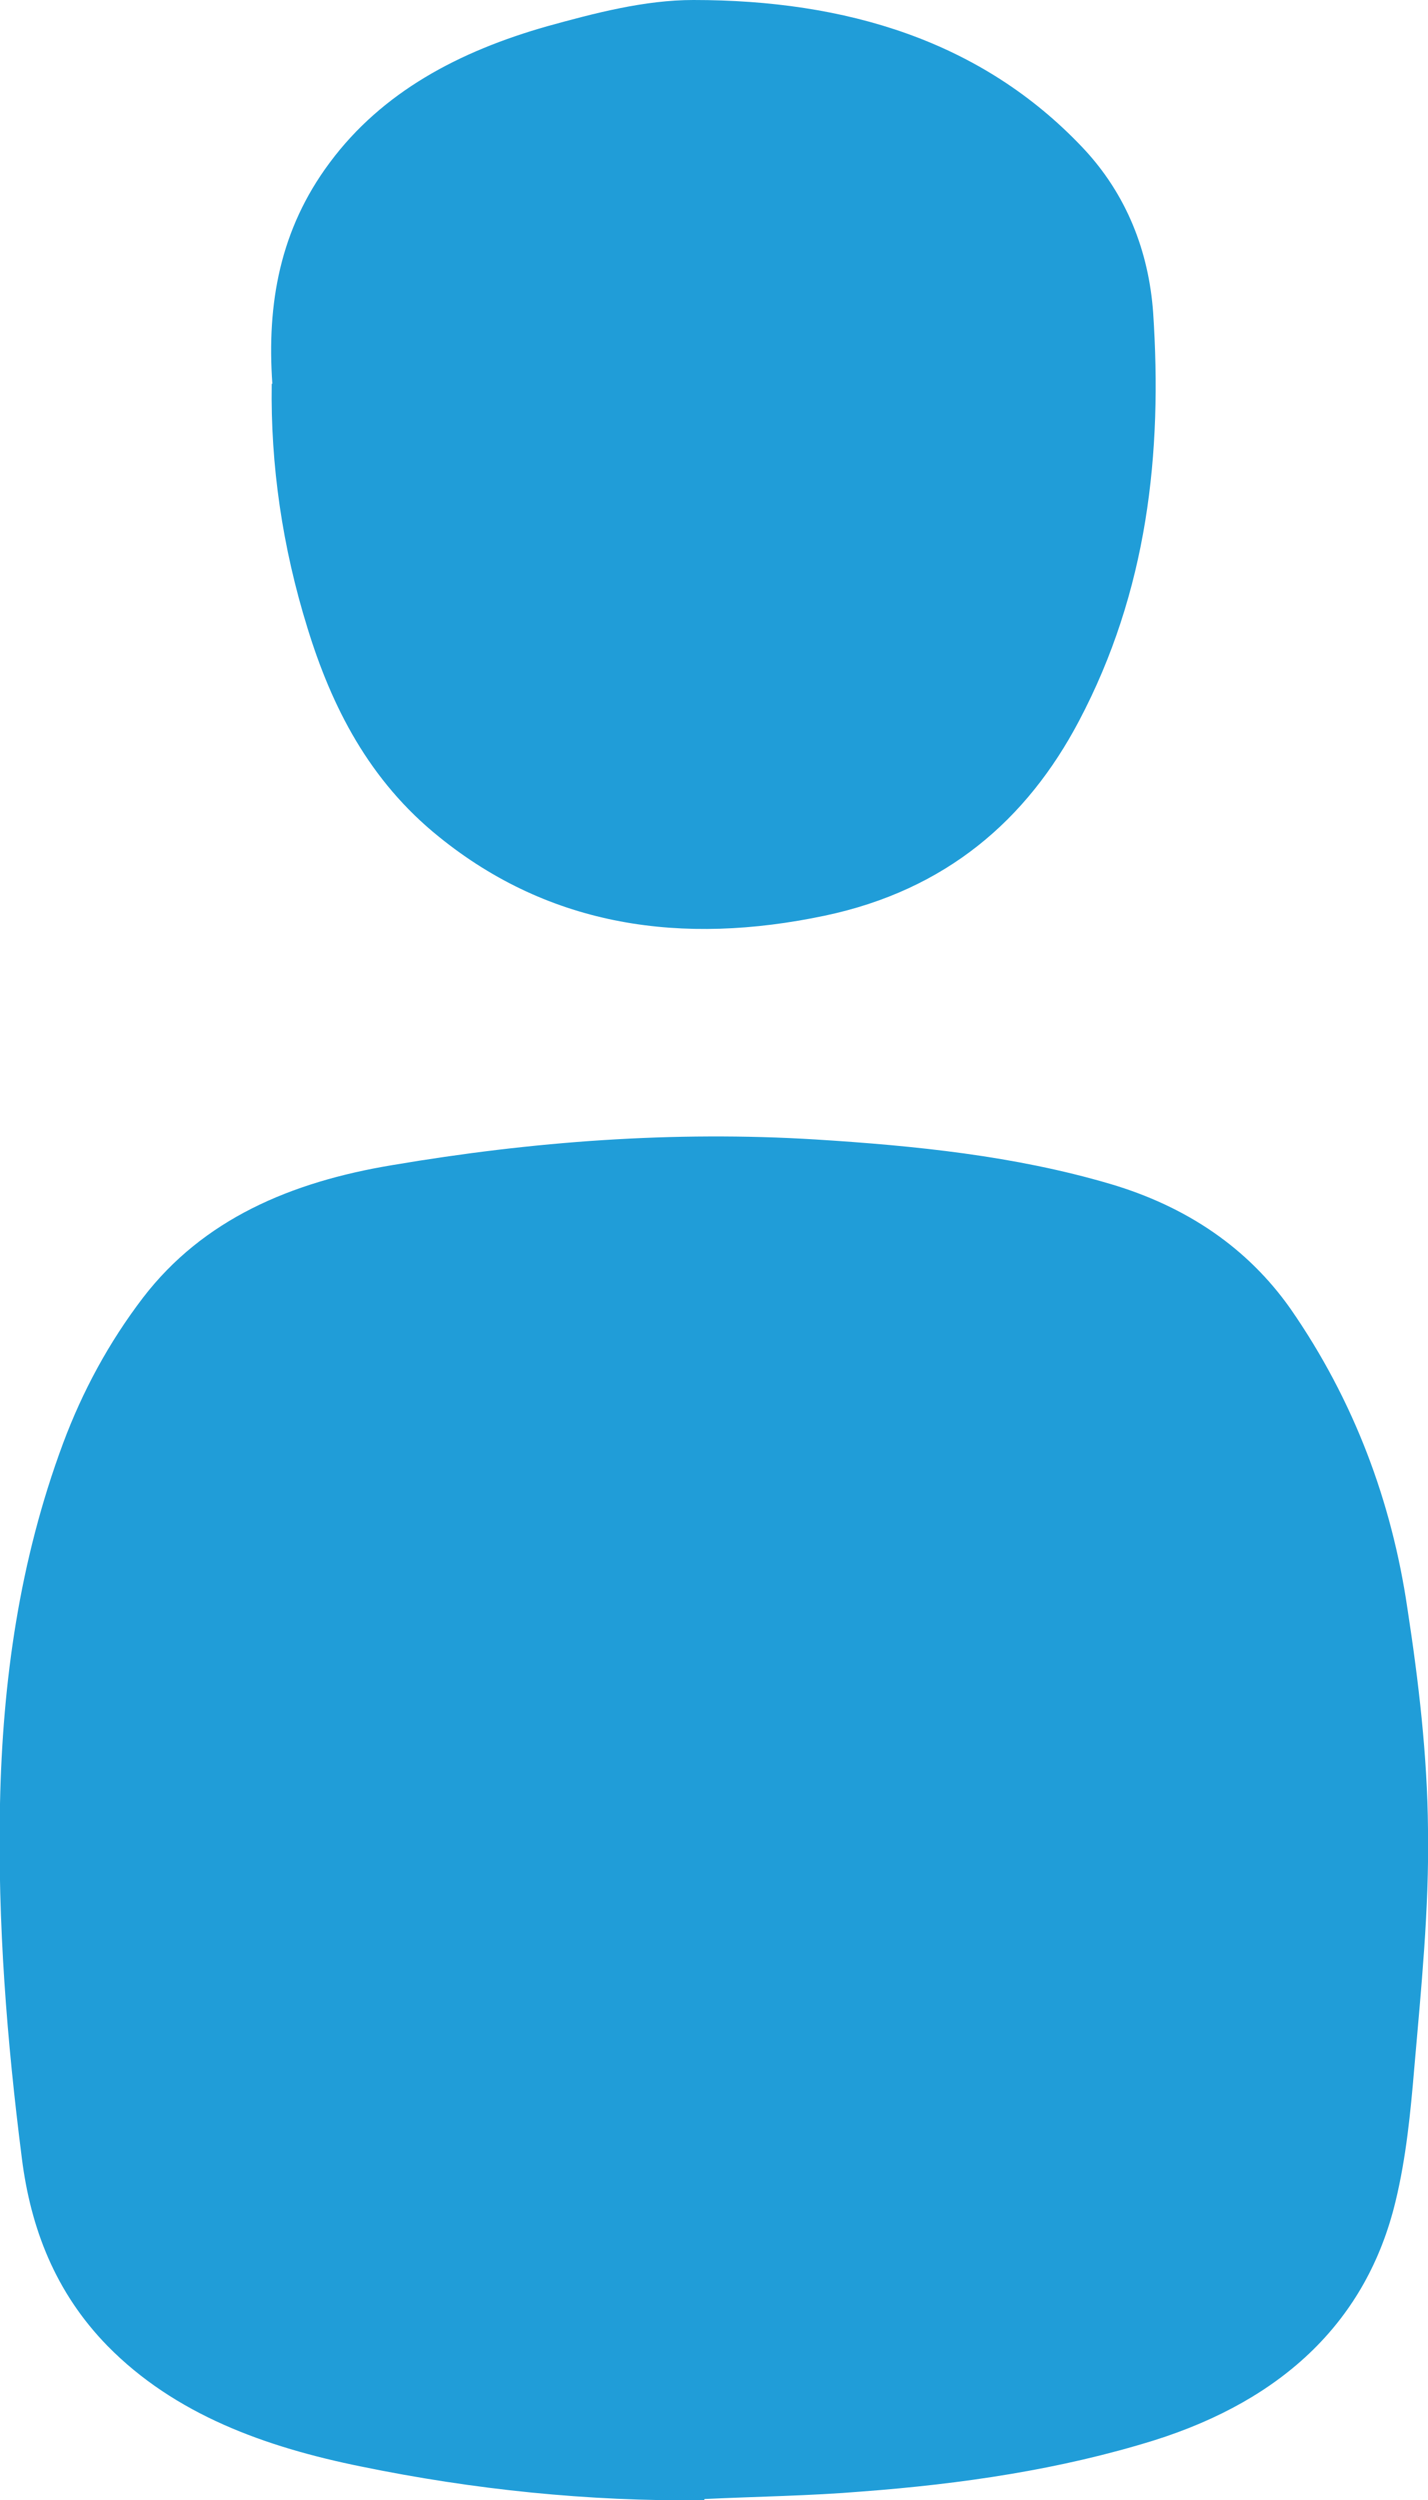
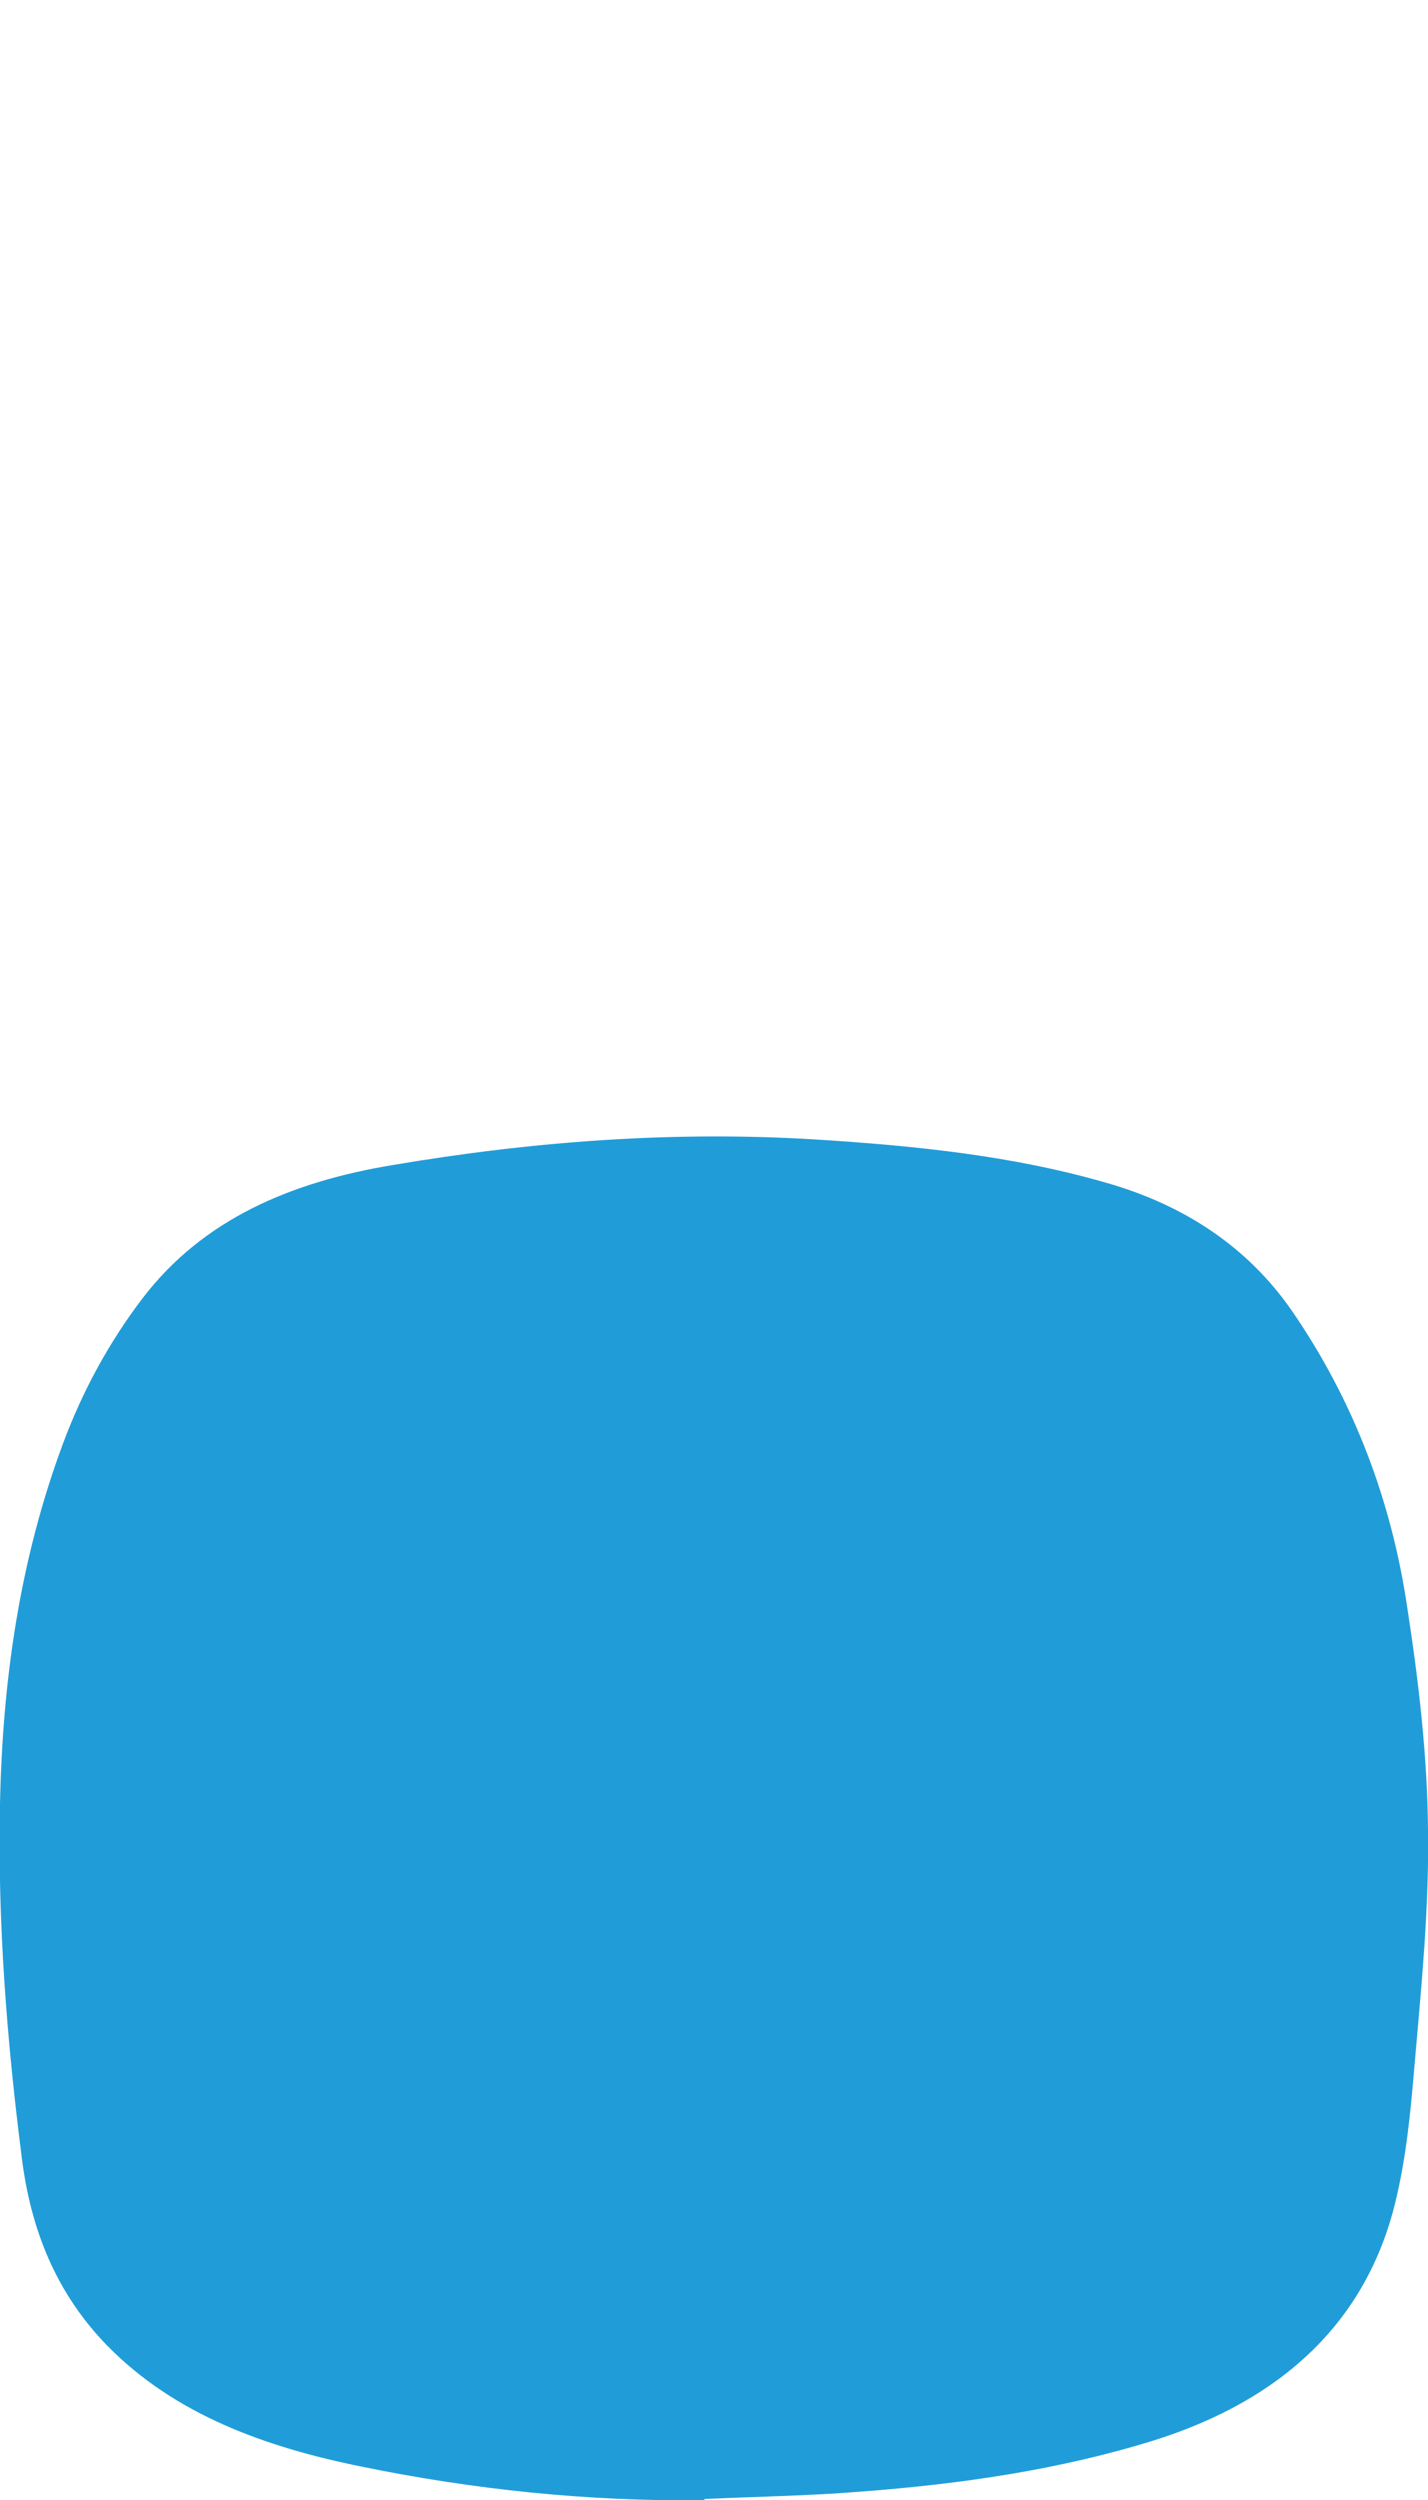
<svg xmlns="http://www.w3.org/2000/svg" id="Layer_1" data-name="Layer 1" viewBox="0 0 22.86 40">
  <defs>
    <style>
      .cls-1 {
        fill: #209dd8;
      }
    </style>
  </defs>
  <path class="cls-1" d="M11.27,40c-1.86.02-3.69-.17-5.49-.54-1.53-.31-2.98-.83-4.06-1.93-.84-.86-1.23-1.89-1.37-3-.24-1.88-.39-3.77-.35-5.67.04-1.96.31-3.89,1.01-5.77.31-.83.73-1.61,1.28-2.33.96-1.25,2.36-1.85,3.99-2.12,2.24-.38,4.5-.55,6.78-.41,1.59.1,3.18.26,4.71.71,1.22.36,2.2,1.02,2.89,2,1.02,1.47,1.62,3.09,1.87,4.79.18,1.17.32,2.36.33,3.54.02,1.27-.11,2.55-.22,3.82-.06.71-.13,1.43-.3,2.13-.46,1.91-1.8,3.17-3.86,3.82-1.51.47-3.09.7-4.68.82-.84.07-1.68.08-2.52.12Z" />
-   <path class="cls-1" d="M4.36,6.14c-.09-1.28.12-2.47.92-3.54.84-1.13,2.07-1.78,3.48-2.18C9.52.21,10.32,0,11.1,0c2.44,0,4.61.65,6.23,2.36.71.75,1.06,1.67,1.13,2.64.15,2.25-.09,4.46-1.19,6.54-.83,1.57-2.12,2.7-4.07,3.11-2.28.48-4.39.18-6.17-1.26-1.12-.9-1.72-2.08-2.11-3.35-.4-1.29-.59-2.6-.57-3.9Z" />
</svg>